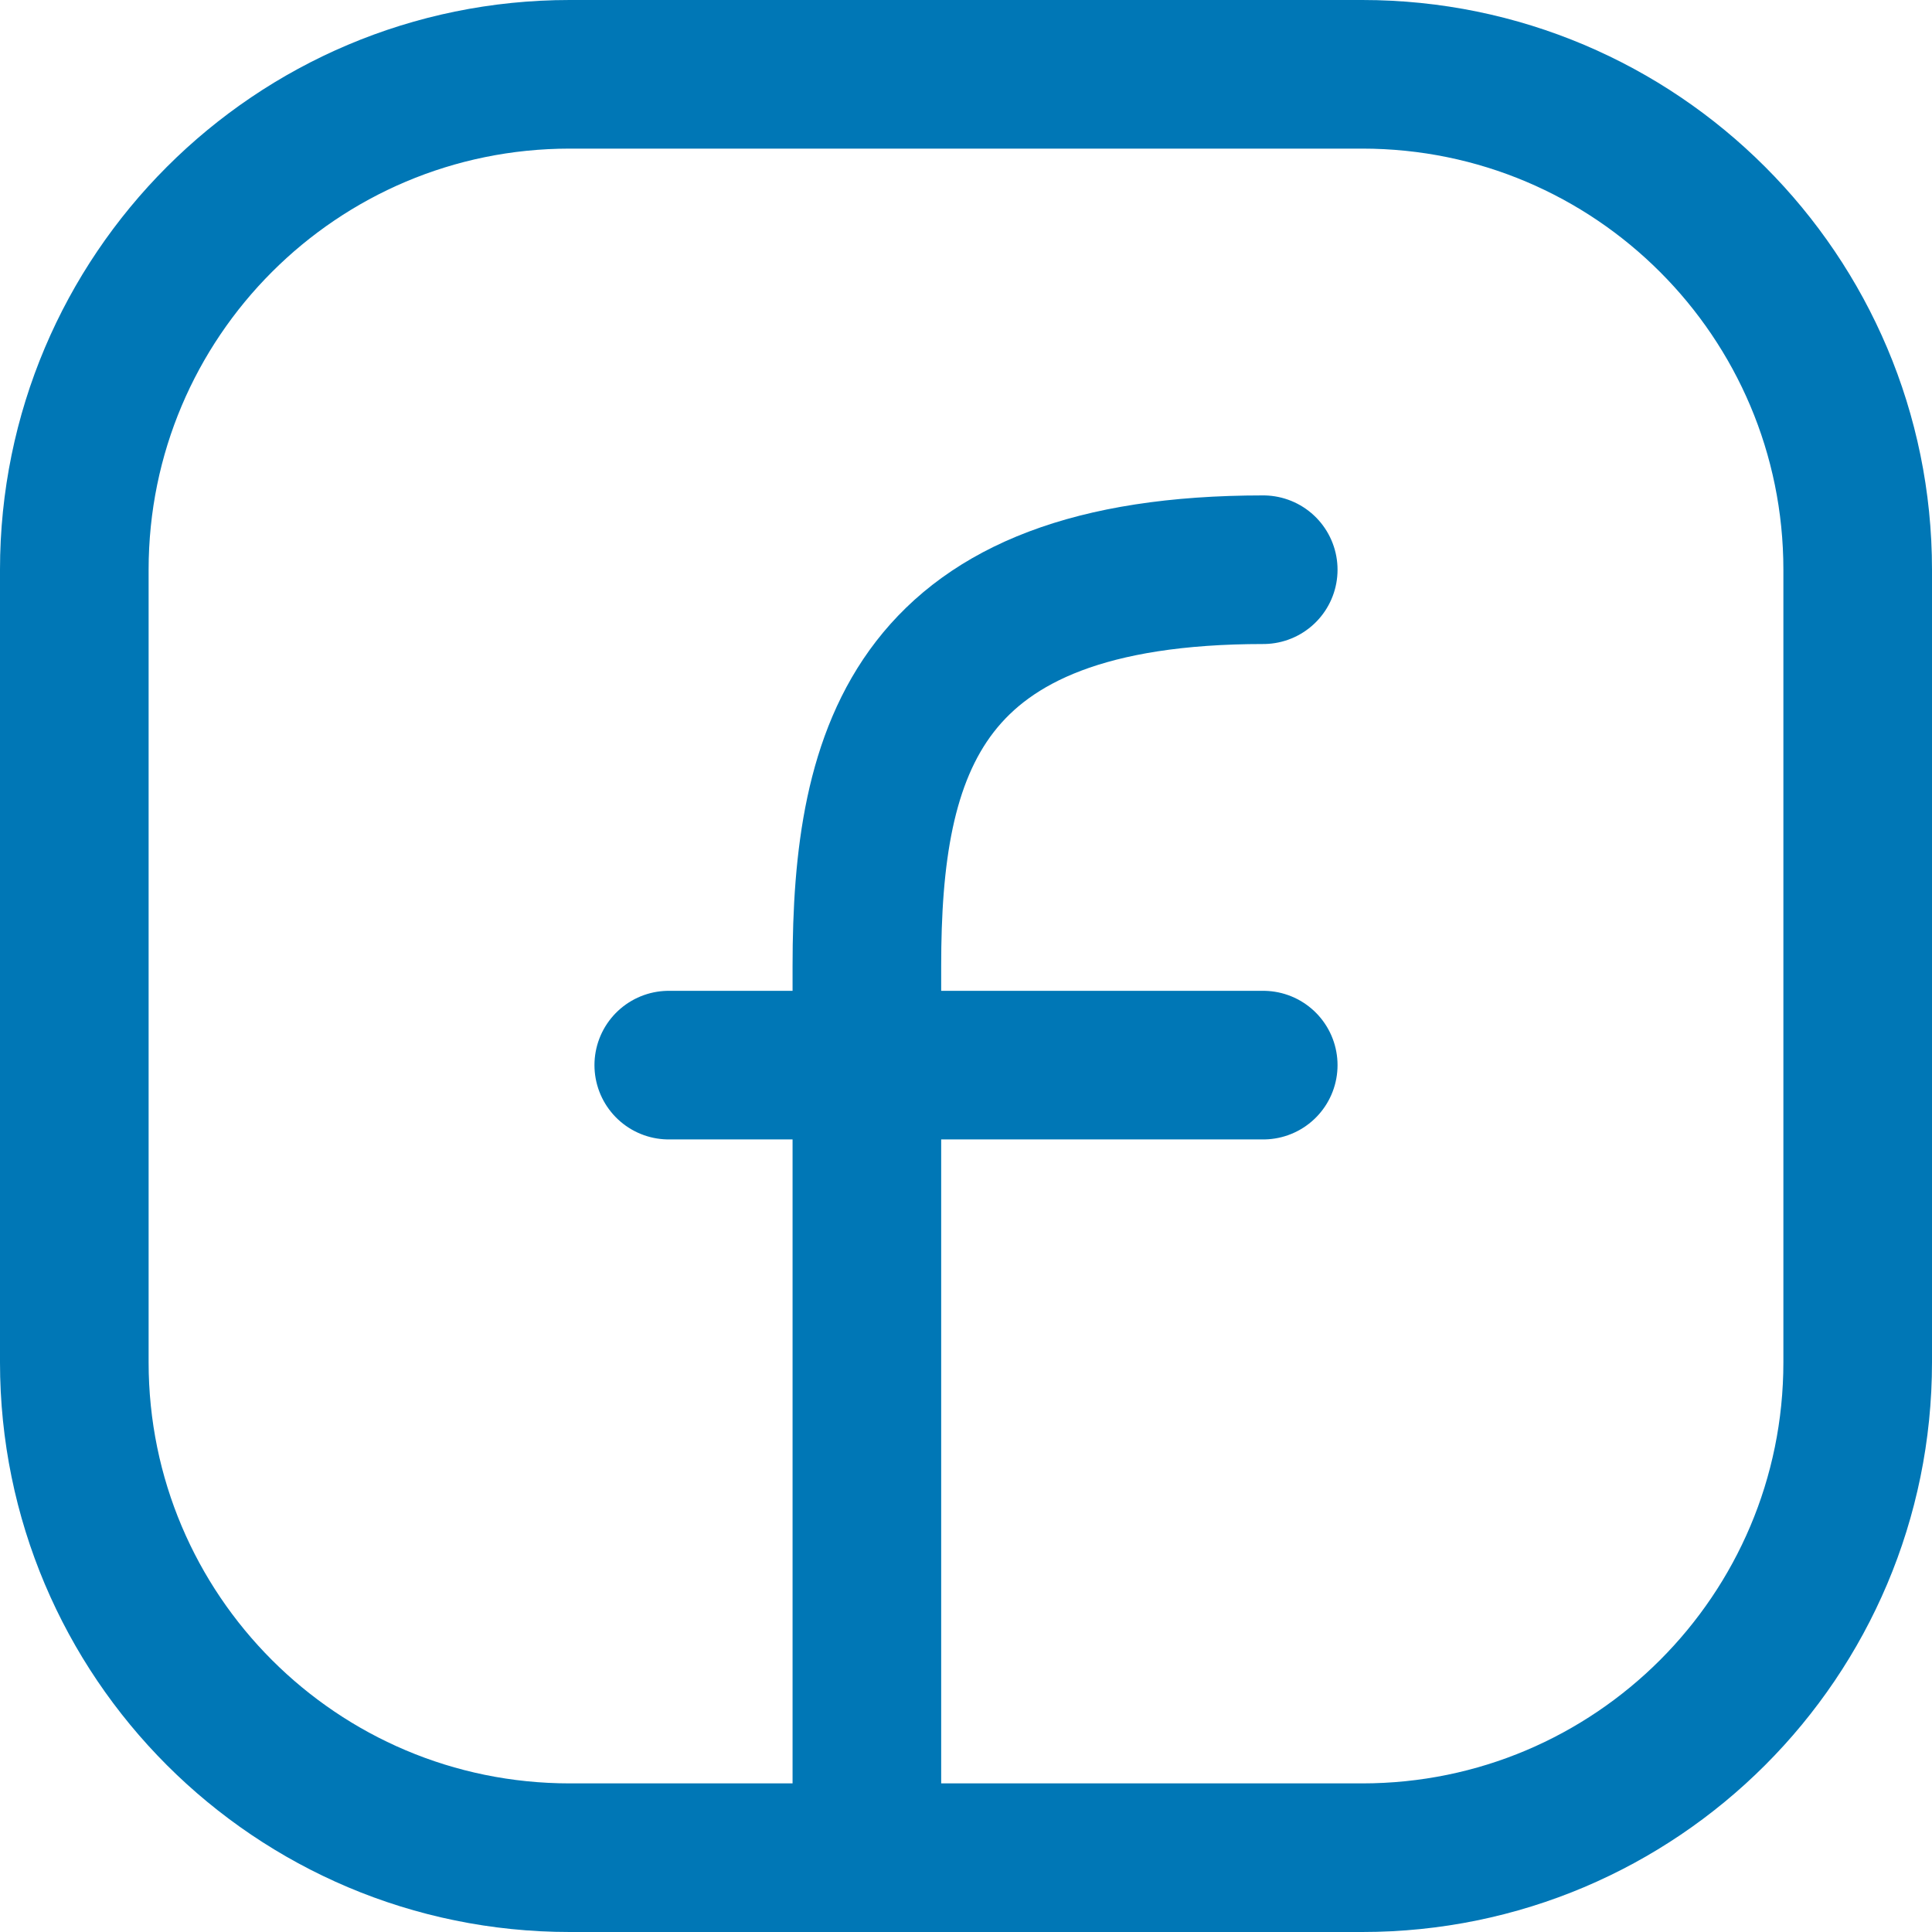
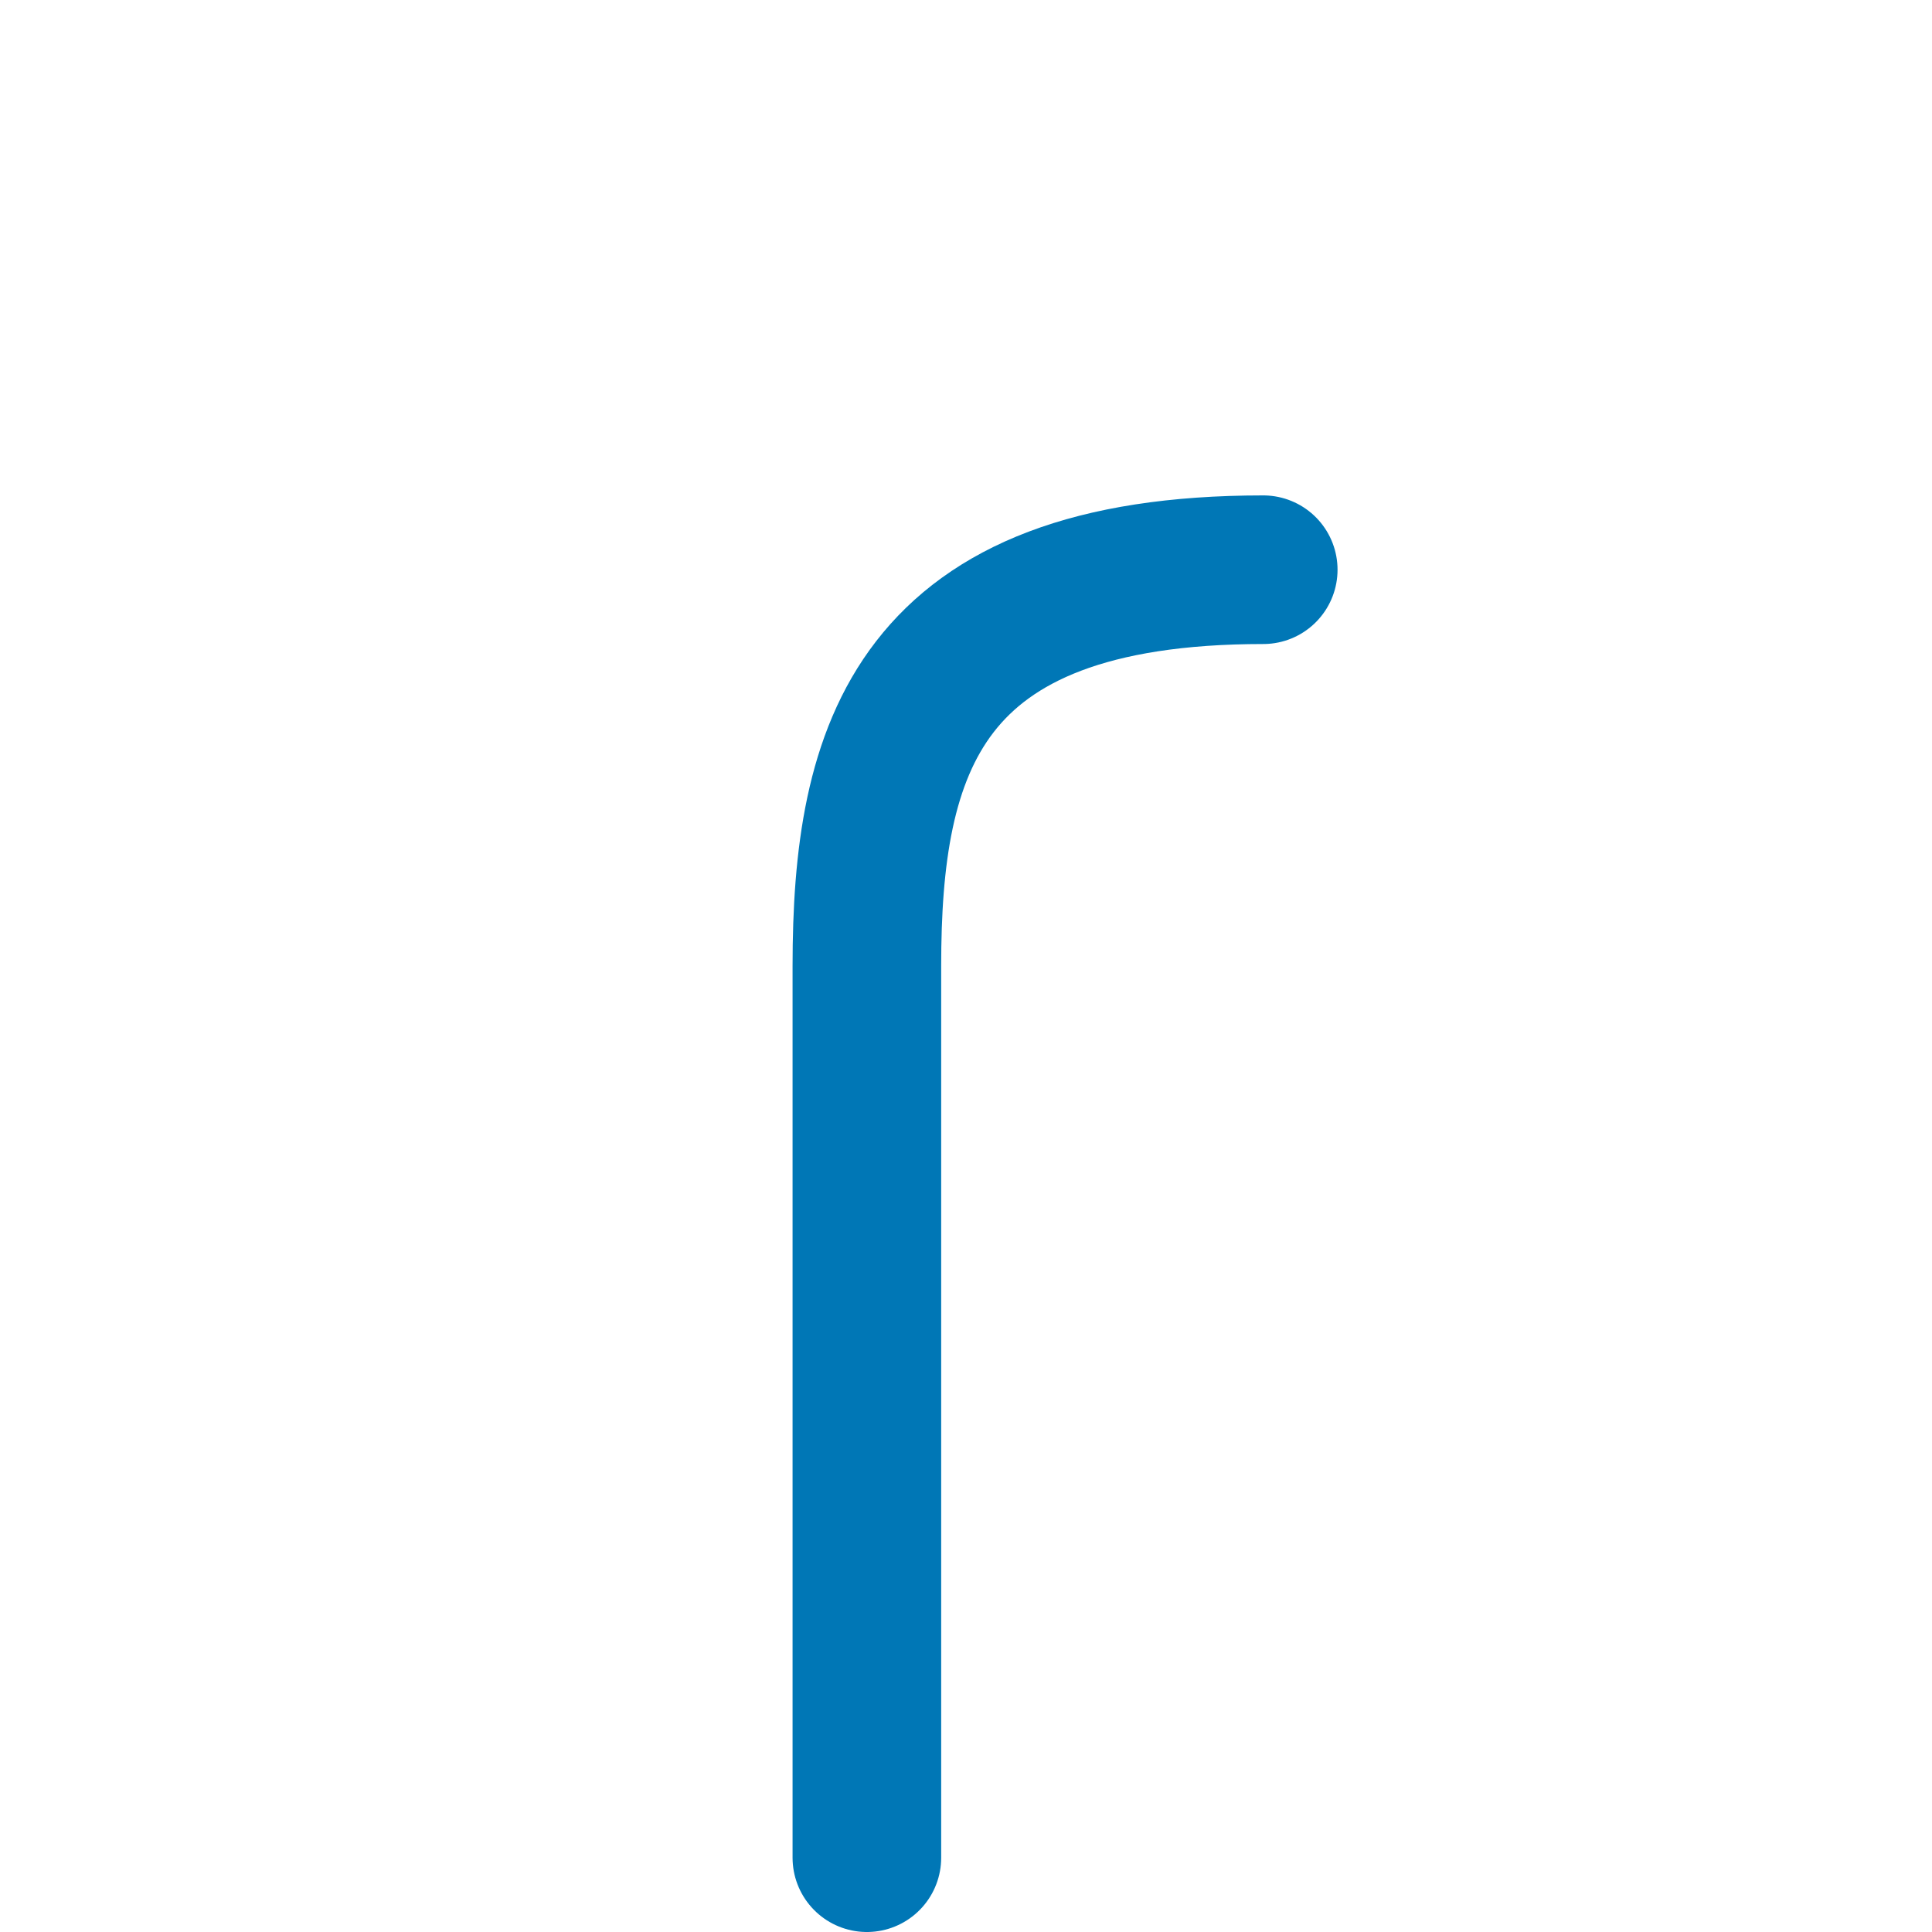
<svg xmlns="http://www.w3.org/2000/svg" width="26" height="26" viewBox="0 0 26 26" fill="none">
-   <path d="M25 7.667V18.333C25 22.015 22.015 25 18.333 25H7.667C3.985 25 1 22.015 1 18.333V7.667C1 3.985 3.985 1 7.667 1H18.333C22.015 1 25 3.985 25 7.667Z" stroke="#0077B6" stroke-width="2" stroke-linecap="round" stroke-linejoin="round" />
  <path d="M11.666 25C11.666 21 11.666 17 11.666 13C11.666 10.083 12.333 7.667 17 7.667" stroke="#0077B6" stroke-width="2" stroke-linecap="round" stroke-linejoin="round" />
-   <path d="M9 14.334H11.667H17" stroke="#0077B6" stroke-width="2" stroke-linecap="round" stroke-linejoin="round" />
</svg>